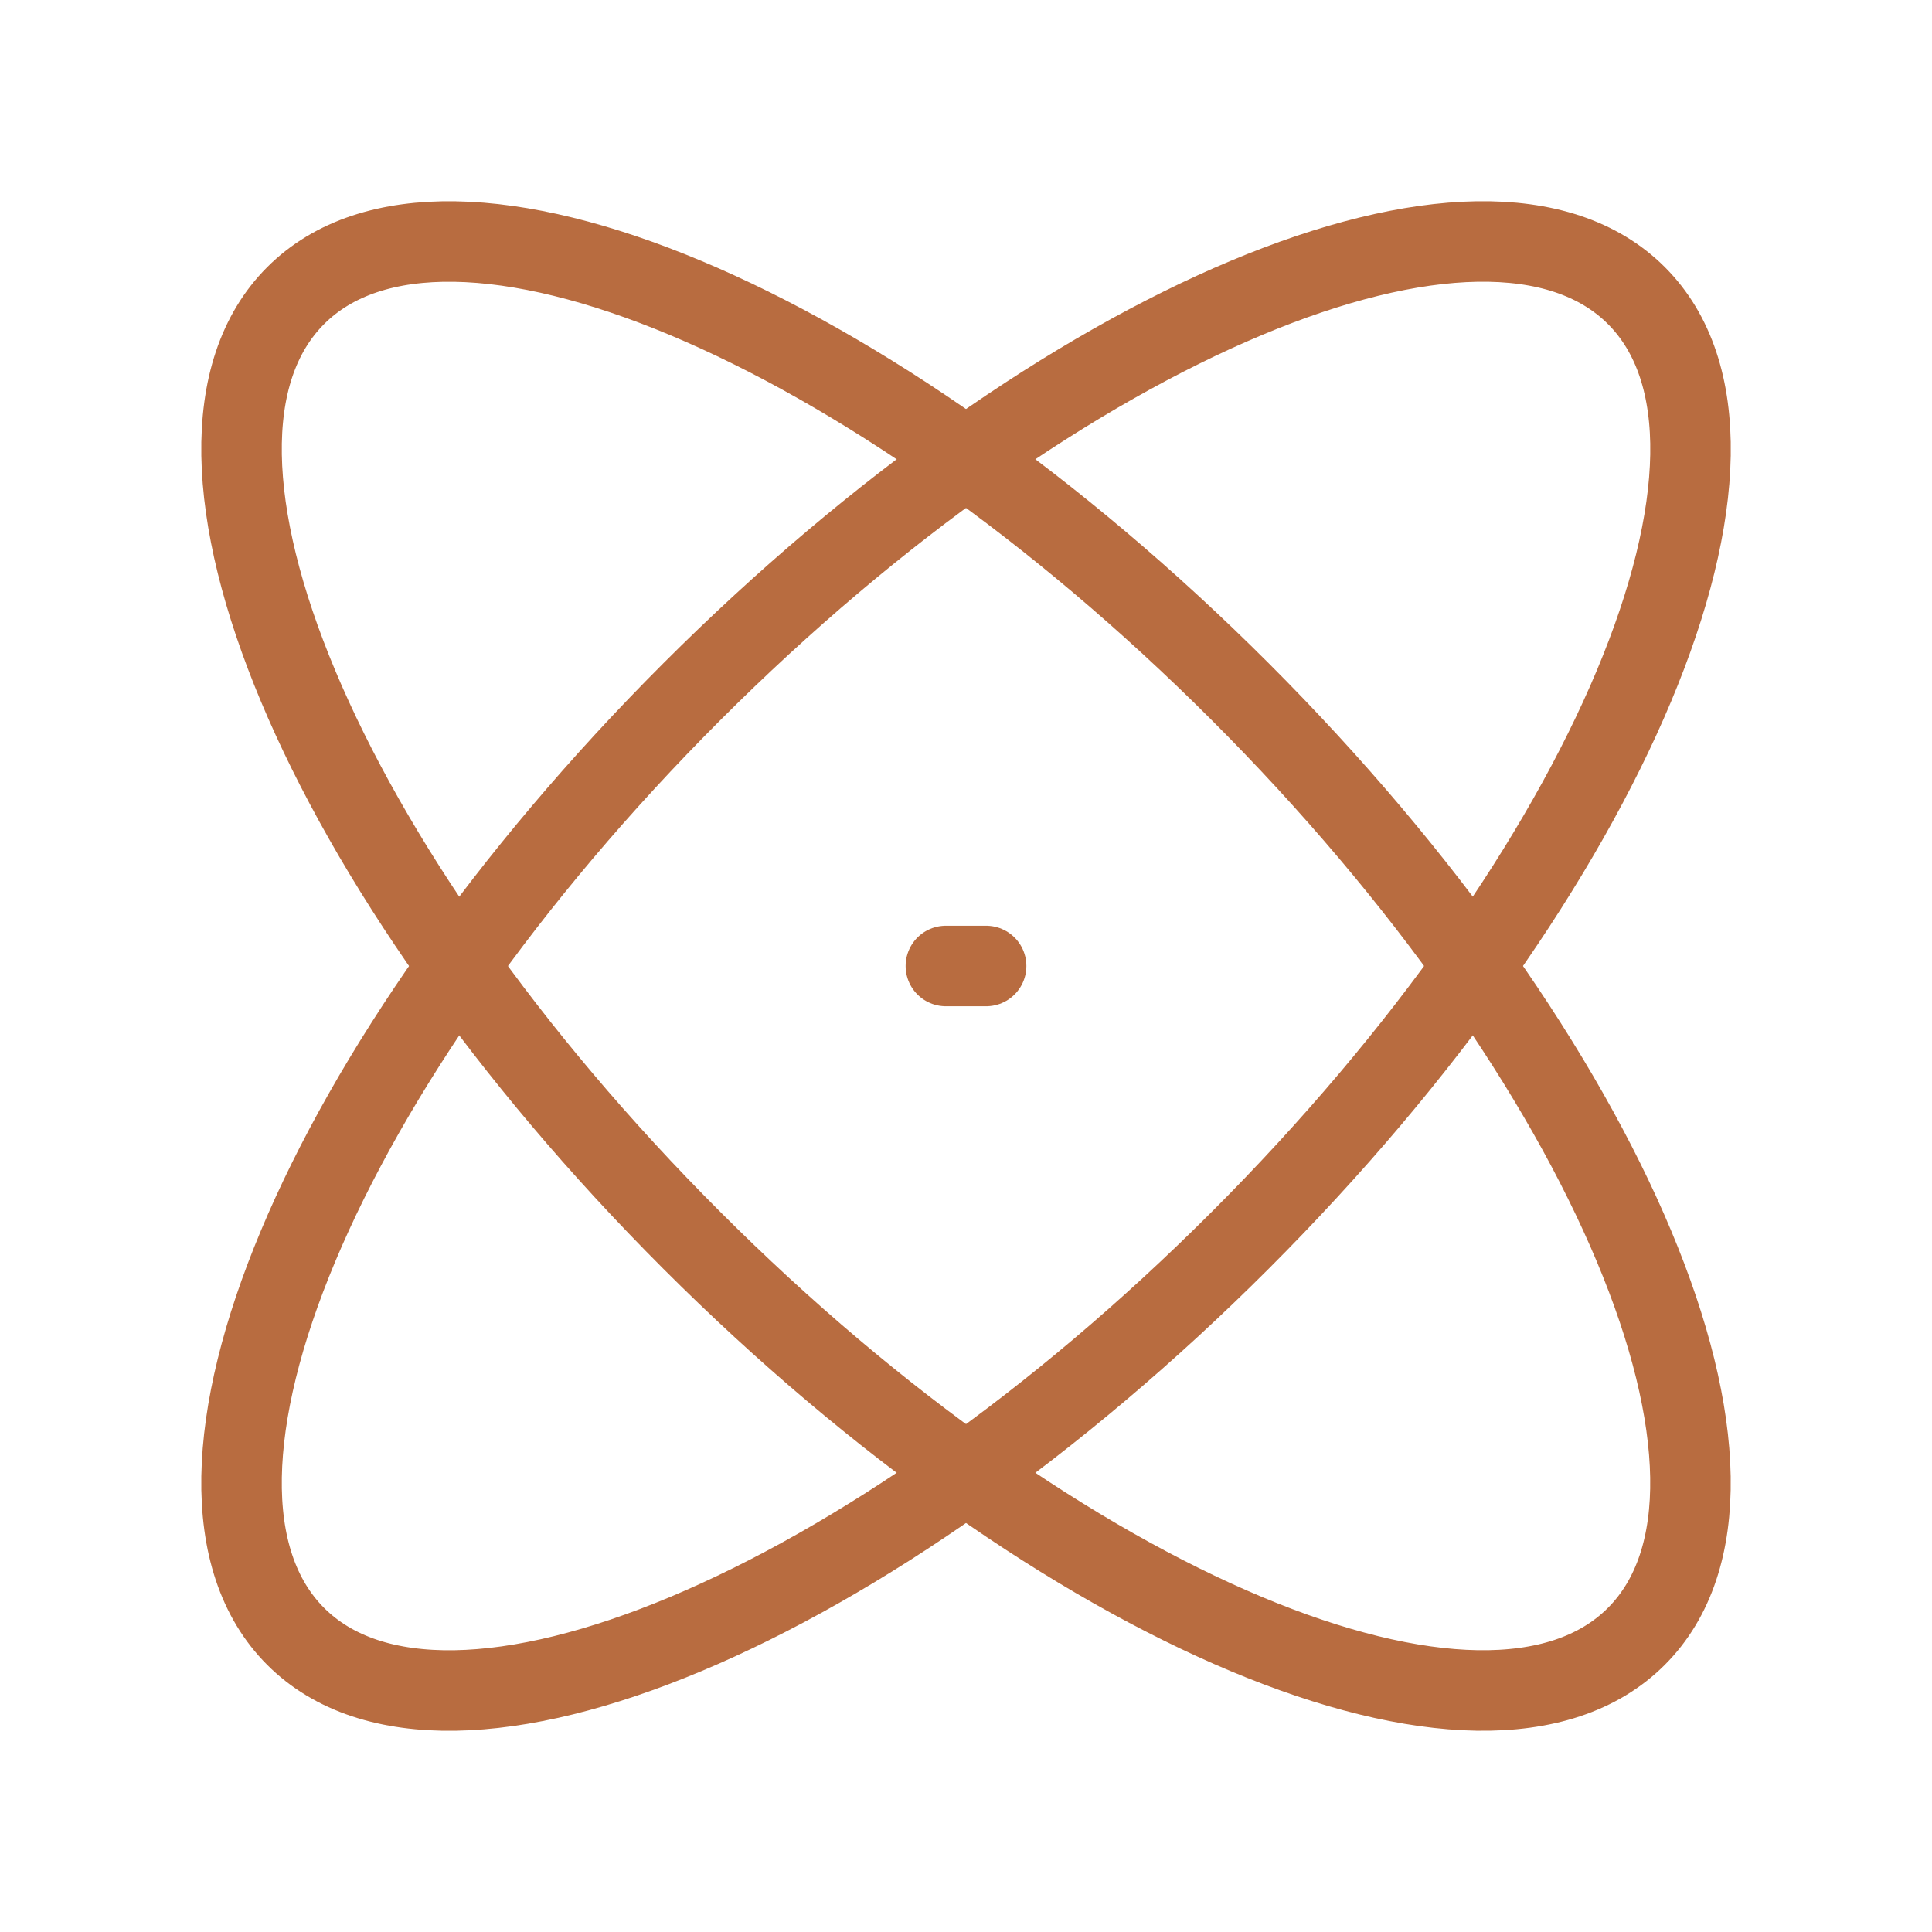
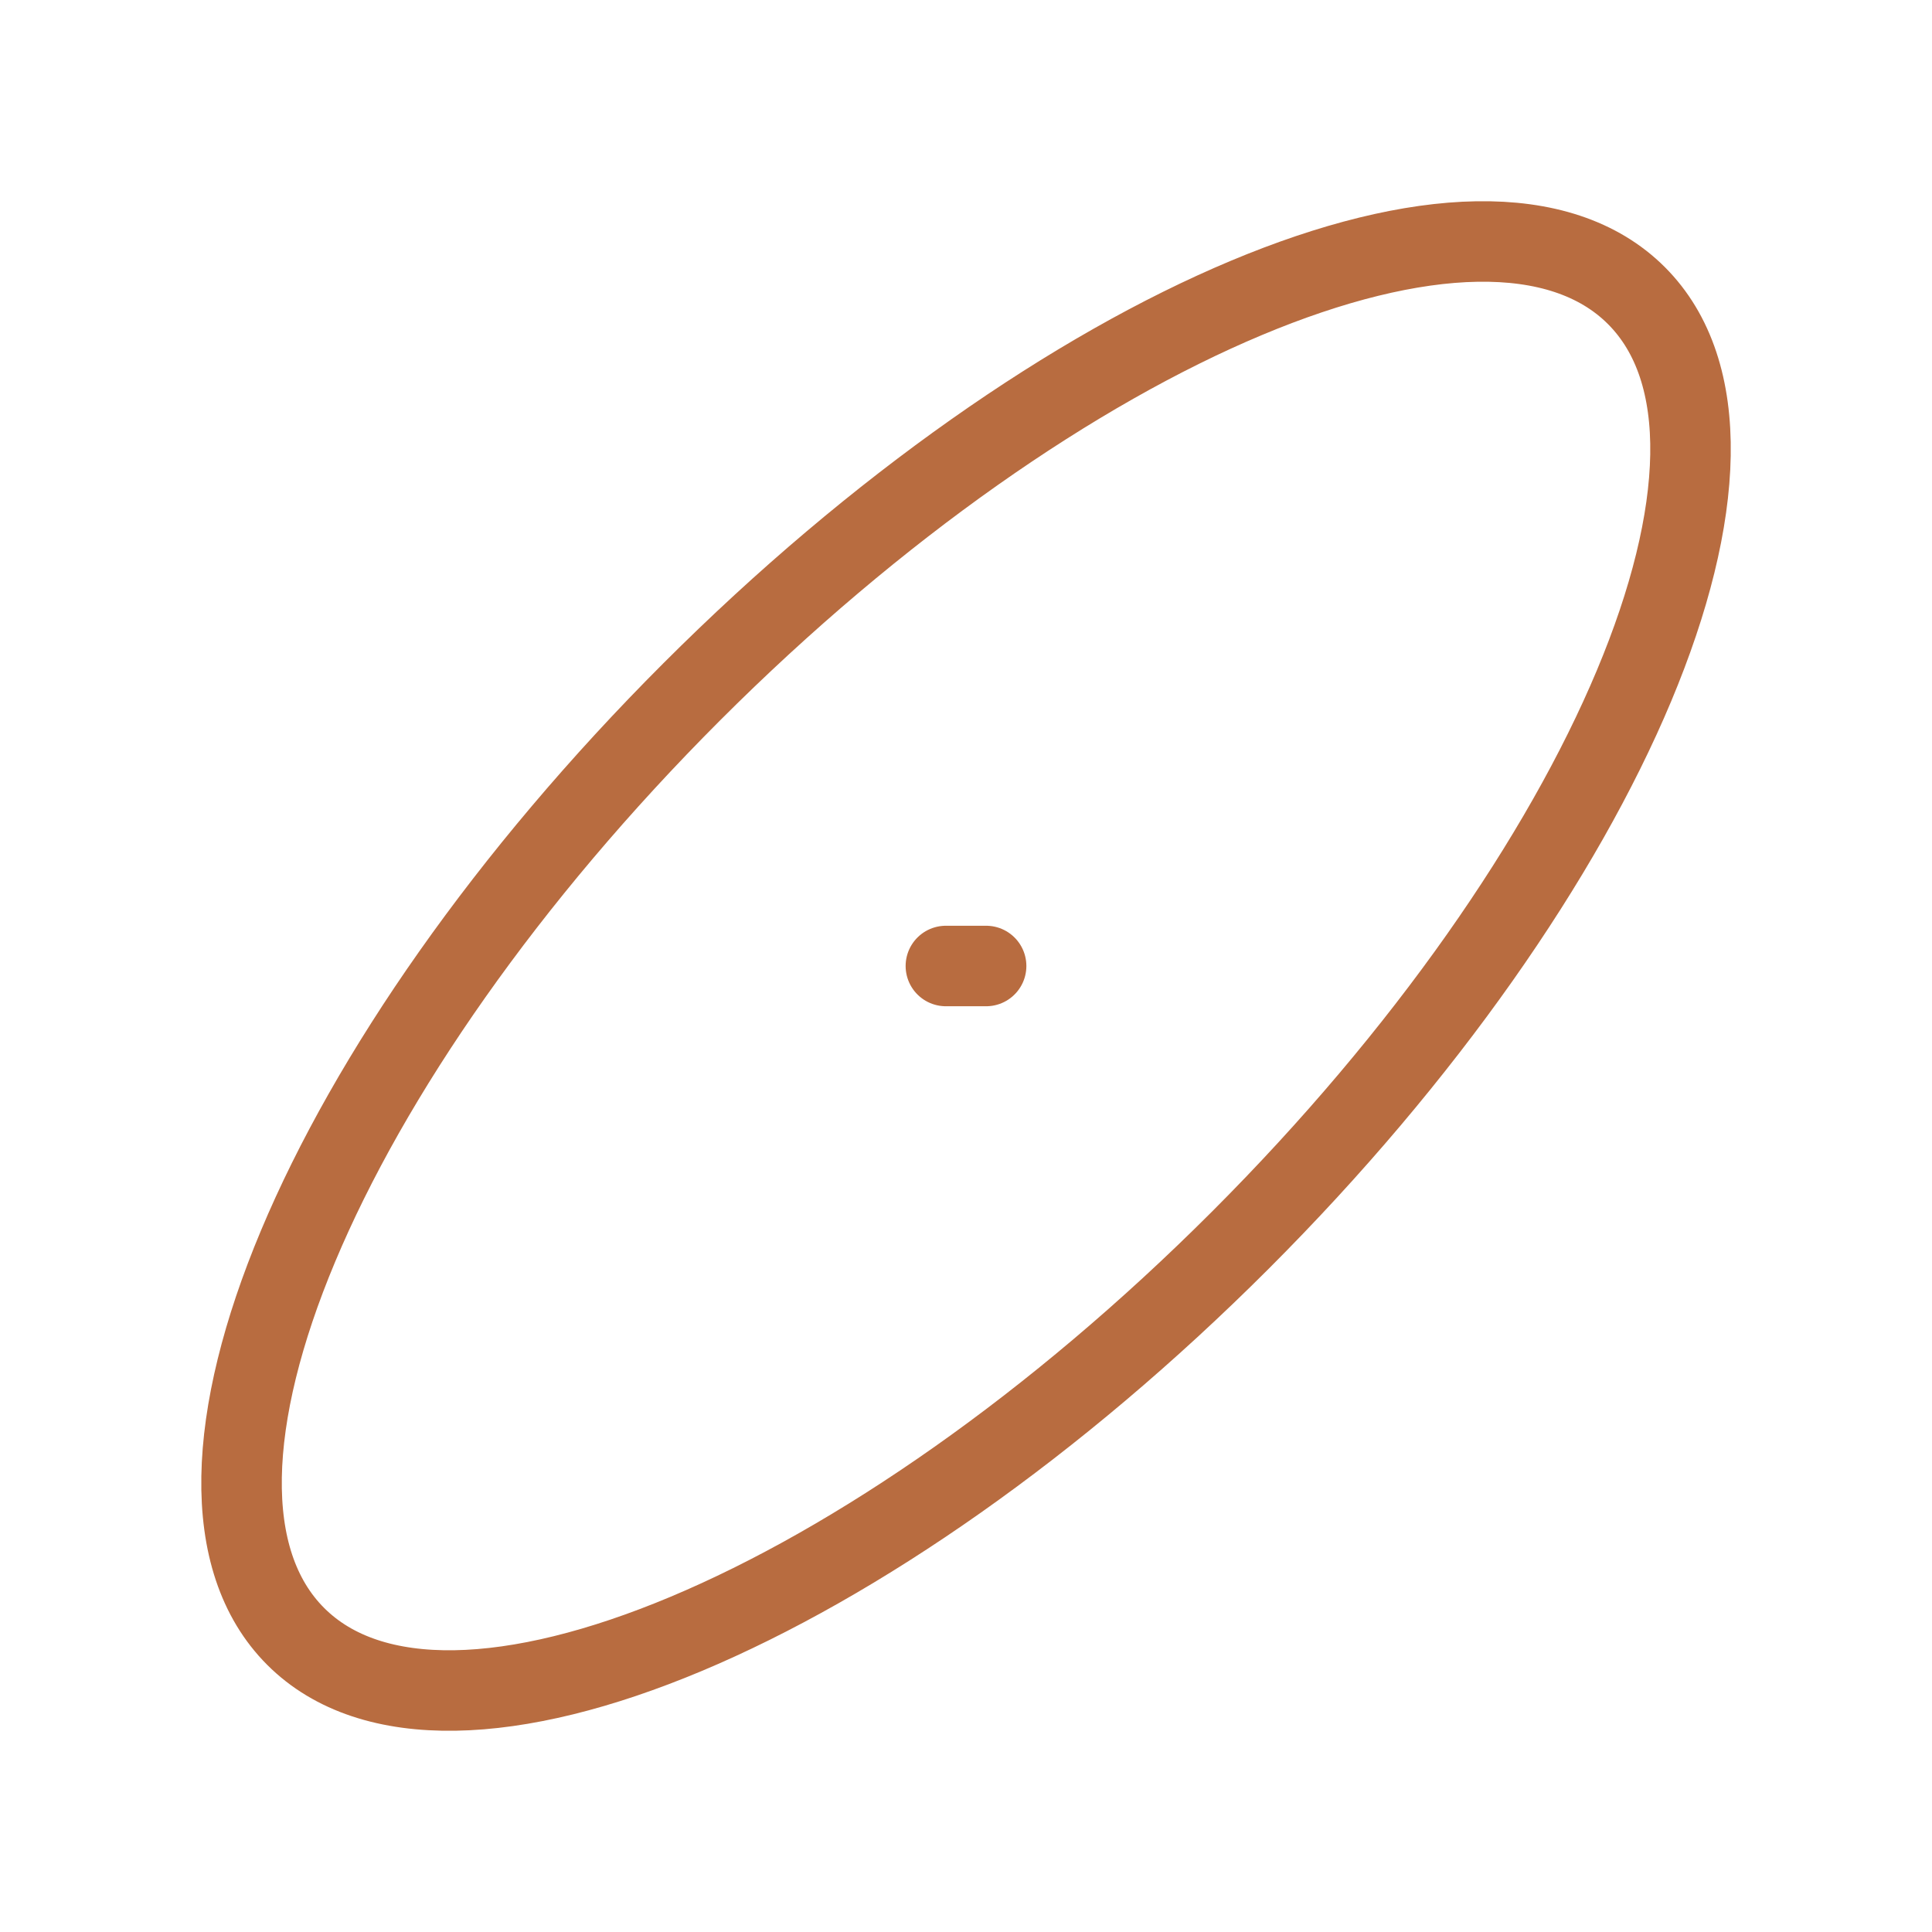
<svg xmlns="http://www.w3.org/2000/svg" width="24" height="24" fill="none" stroke="currentColor" stroke-width="1.5" viewBox="0 0 24 24" stroke-linecap="round" stroke-linejoin="round">
  <defs>
    <style>
			@keyframes draw {
  from {
    stroke-dasharray: 0 100;
  }
  to {
    stroke-dasharray: 100 0;
  }
}
 
path {
  stroke: #B86C40;
  stroke-width: 1;
  fill: none;
  animation: draw 2s linear infinite;
}
		</style>
  </defs>
-   <path d="M15.407 8.593c4.6 4.6 6.802 9.853 4.92 11.735-1.88 1.881-7.135-.322-11.734-4.921S1.791 5.554 3.673 3.672c1.88-1.881 7.134.322 11.734 4.921" />
  <path d="M8.594 8.593c-4.6 4.6-6.803 9.853-4.921 11.735s7.135-.322 11.734-4.921 6.803-9.853 4.921-11.735-7.135.322-11.734 4.921M11.75 12h.5" />
</svg>